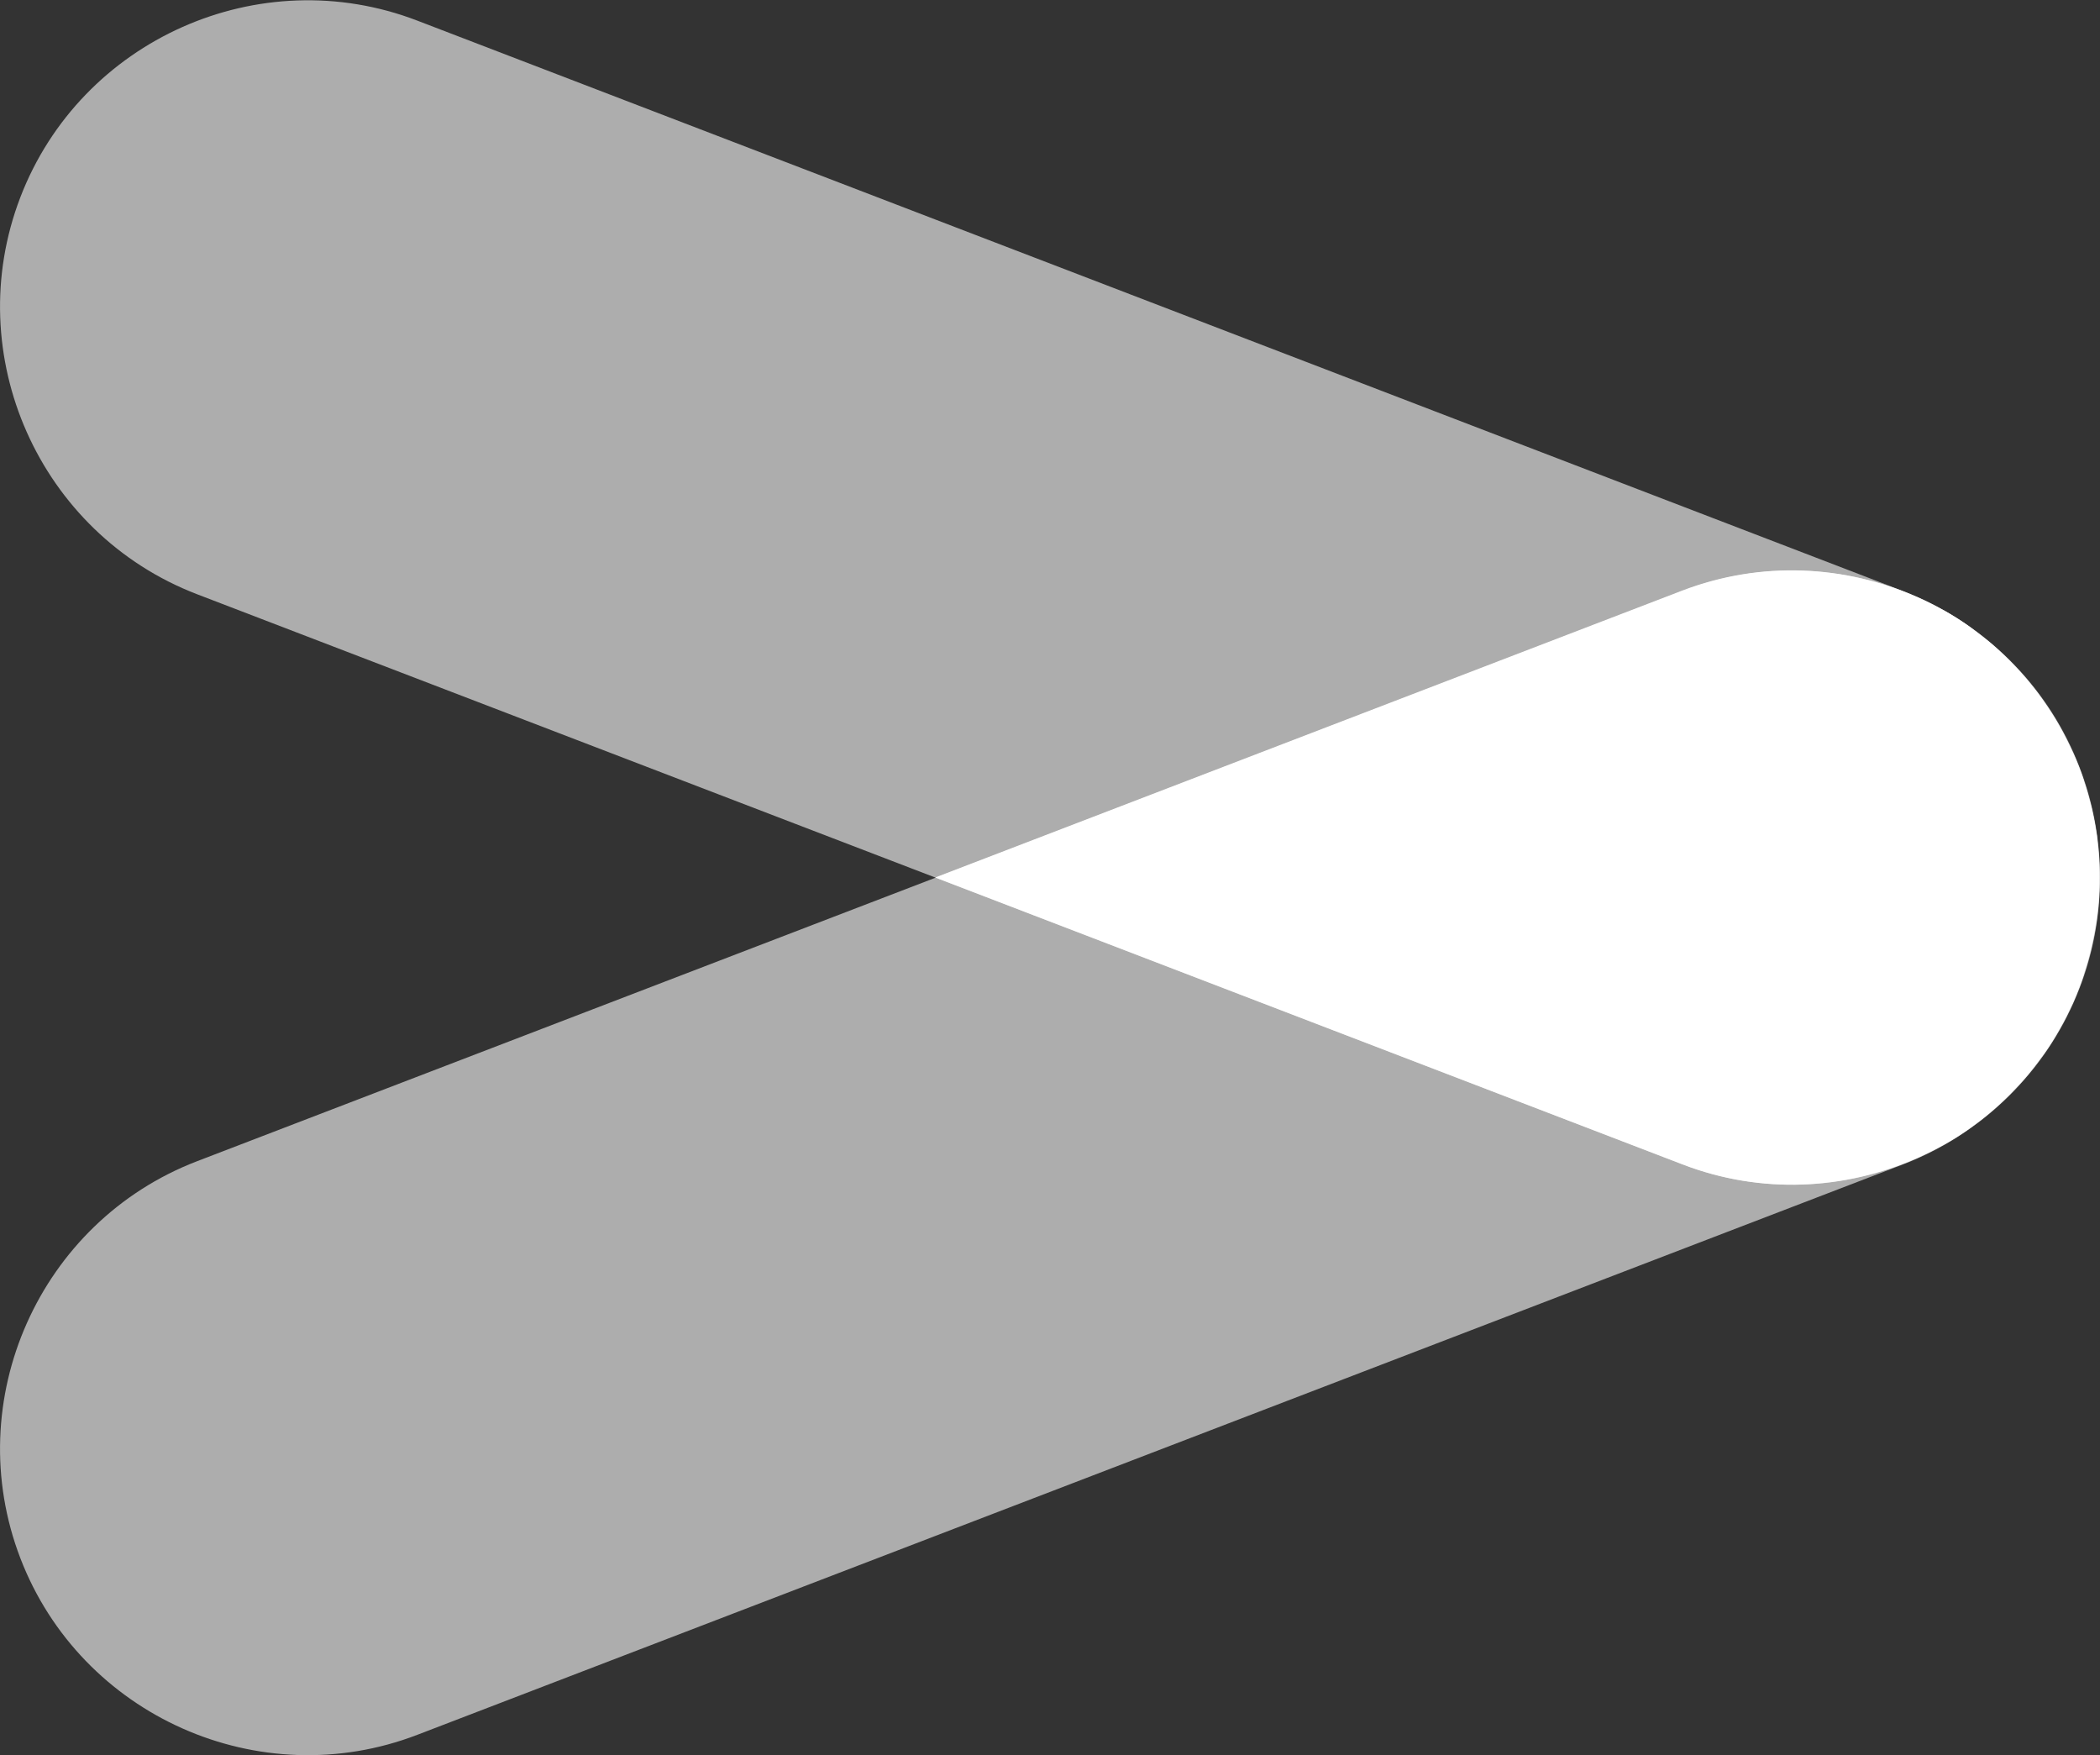
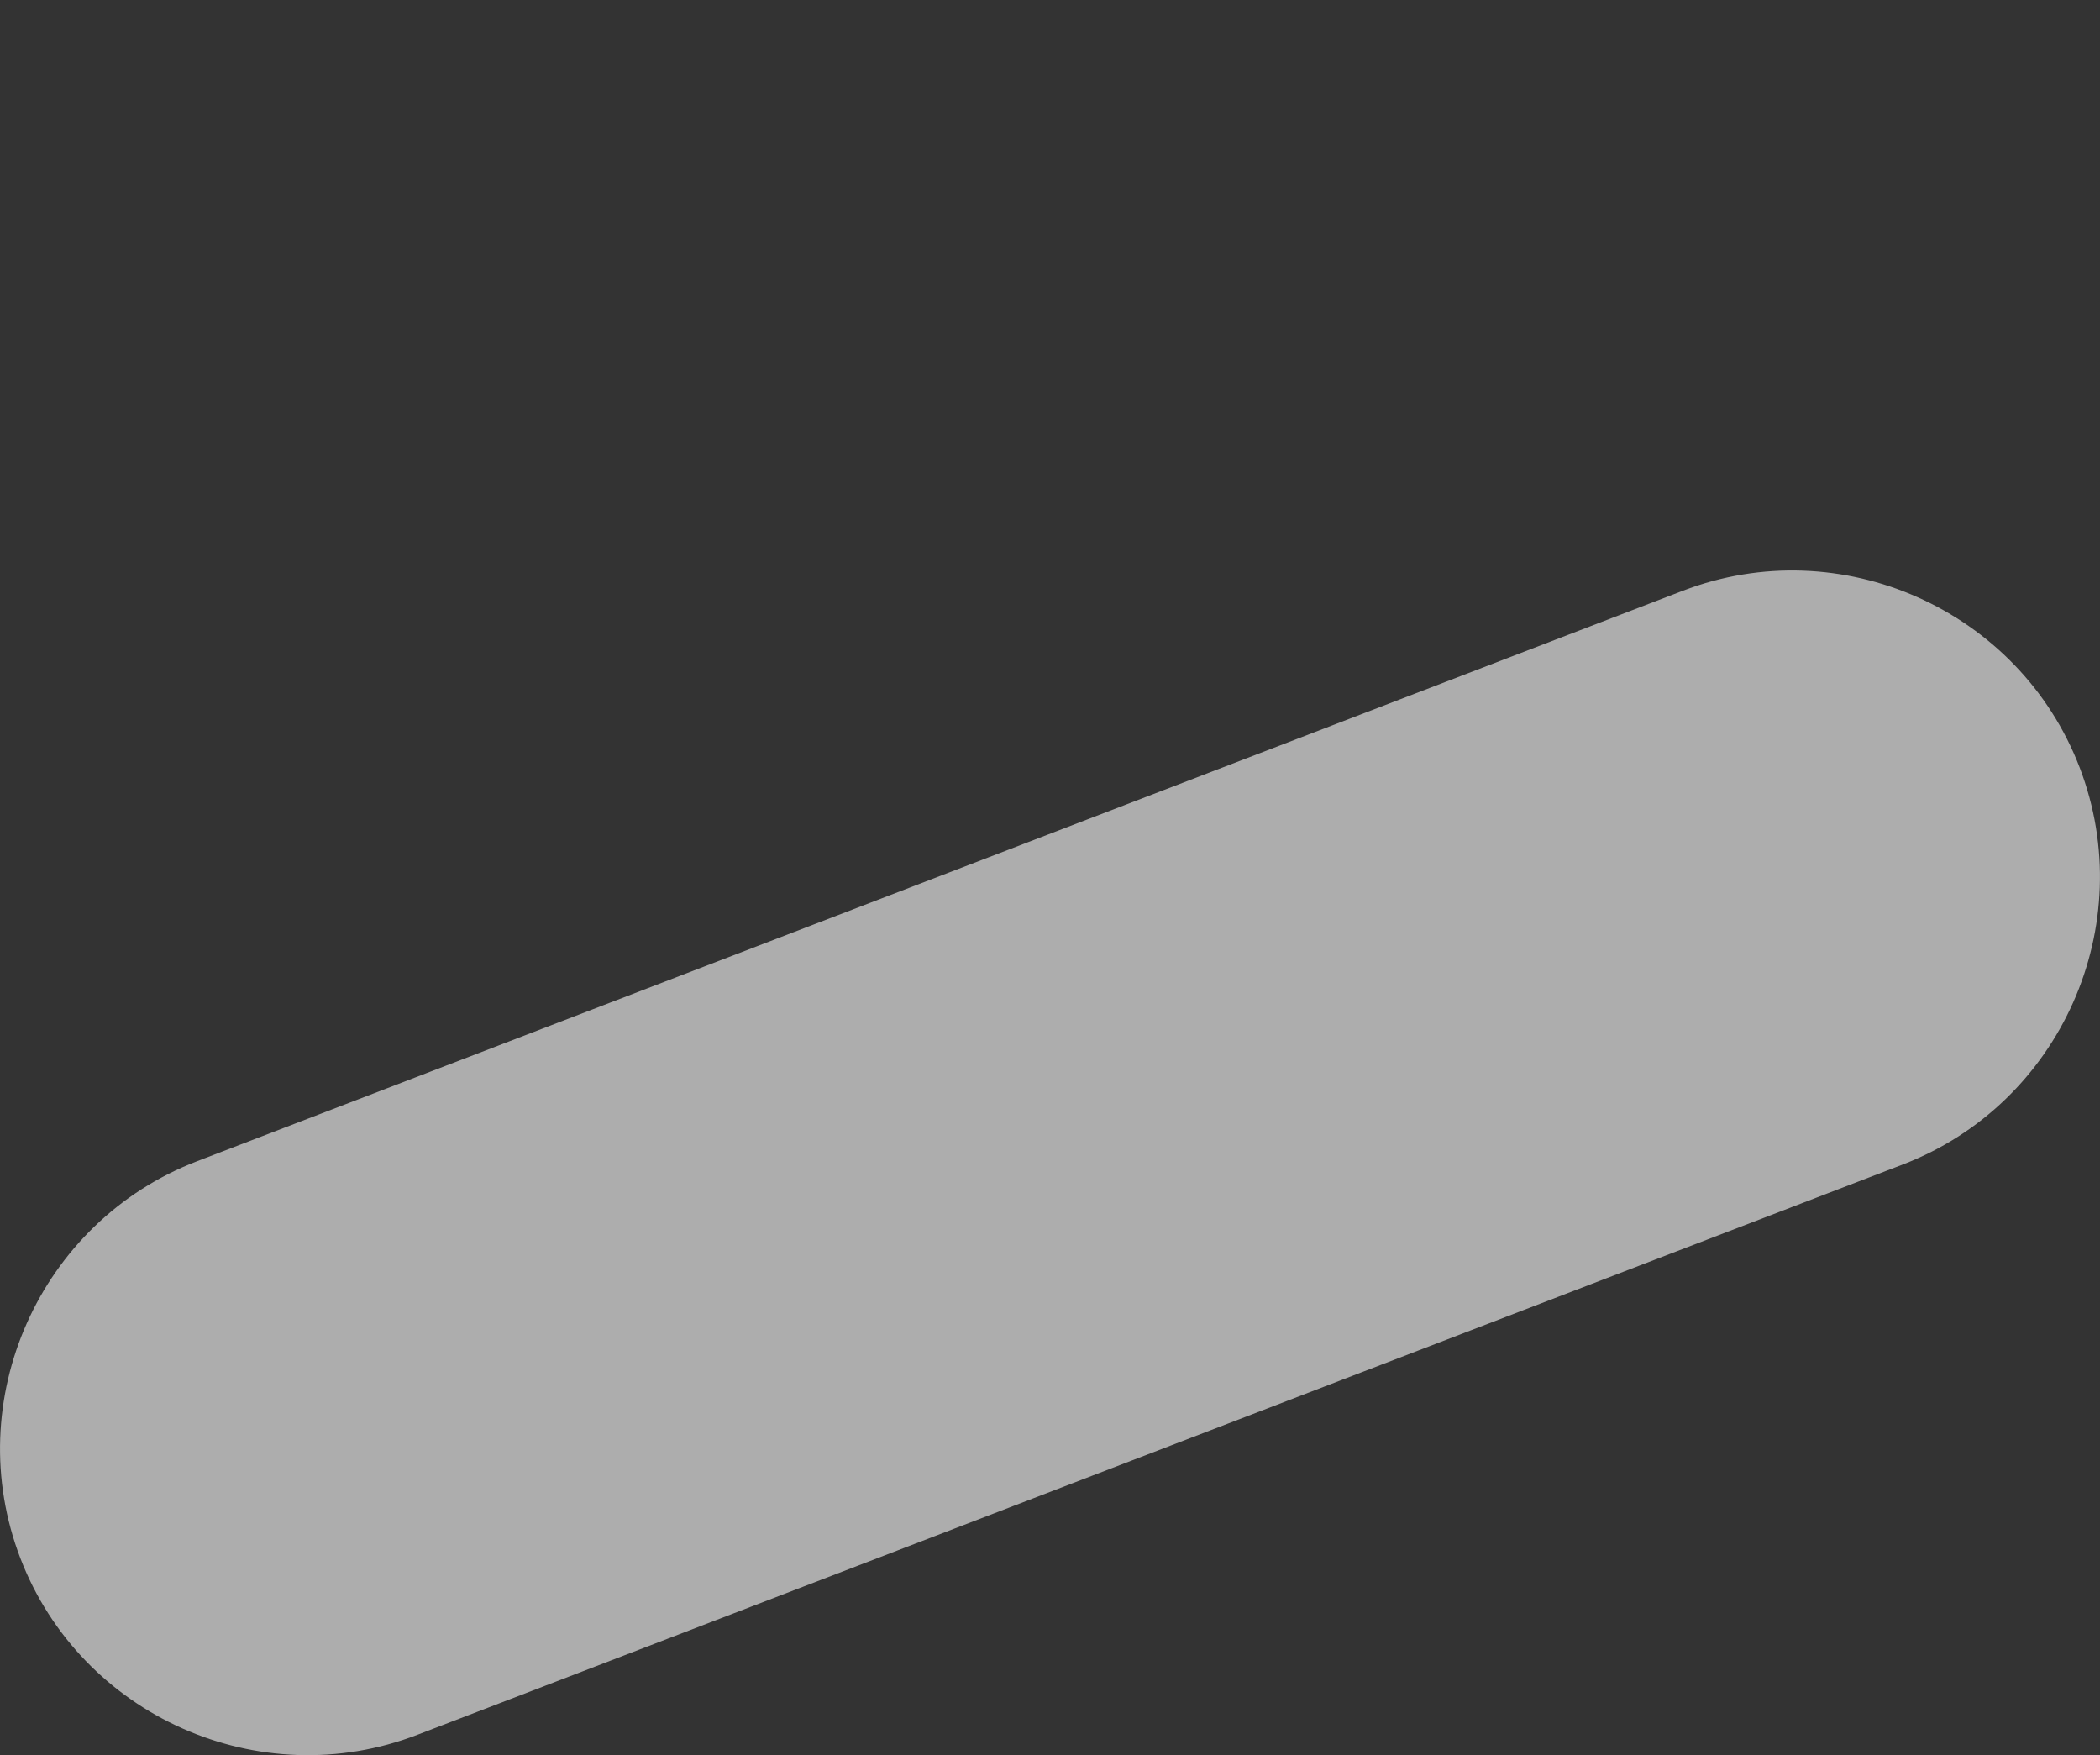
<svg xmlns="http://www.w3.org/2000/svg" version="1.1" id="Calque_1" x="0px" y="0px" viewBox="0 0 86.67 72.43" style="enable-background:new 0 0 86.67 72.43;" xml:space="preserve">
  <rect x="0" y="0" width="86.67" height="72.43" fill="#333333" stroke="none" />
  <style type="text/css">
	.st0{opacity:0.6;}
	.st1{fill:#FFFFFF;}
	.st2{opacity:0.6;fill:#FFFFFF;}
</style>
  <g class="st0">
-     <path class="st1" d="M69.45,48.05L8.13,24.52c-6.51-2.5-9.79-9.87-7.29-16.38l0,0c2.5-6.51,9.87-9.79,16.38-7.29l61.32,23.54   c6.51,2.5,9.79,9.87,7.29,16.38l0,0C83.33,47.27,75.96,50.55,69.45,48.05" />
-   </g>
+     </g>
  <path class="st2" d="M78.54,48.05L17.22,71.59c-6.51,2.5-13.88-0.78-16.38-7.29l0,0c-2.5-6.51,0.78-13.88,7.29-16.38l61.32-23.54  c6.51-2.5,13.88,0.78,16.38,7.29l0,0C88.33,38.18,85.05,45.55,78.54,48.05" />
-   <path class="st1" d="M86.64,35.63c-0.01-0.28-0.04-0.57-0.07-0.85c-0.01-0.1-0.02-0.2-0.03-0.3c-0.05-0.34-0.11-0.68-0.19-1.02  c-0.01-0.05-0.02-0.09-0.03-0.14c-0.09-0.36-0.19-0.73-0.31-1.08C86,32.21,86,32.19,85.99,32.16c-0.12-0.36-0.26-0.72-0.42-1.07  c-0.01-0.02-0.02-0.04-0.03-0.06c-0.16-0.35-0.33-0.69-0.52-1.03c-0.01-0.02-0.02-0.04-0.04-0.07c-0.18-0.32-0.38-0.63-0.59-0.93  c-0.04-0.05-0.07-0.11-0.11-0.16c-0.18-0.26-0.38-0.51-0.58-0.75c-0.09-0.11-0.19-0.22-0.28-0.32c-0.16-0.17-0.32-0.35-0.48-0.51  c-0.17-0.17-0.34-0.33-0.52-0.49c-0.1-0.09-0.21-0.19-0.32-0.28c-0.25-0.2-0.5-0.4-0.76-0.59c-0.05-0.04-0.1-0.07-0.15-0.11  c-0.3-0.21-0.62-0.41-0.94-0.59c-0.02-0.01-0.04-0.02-0.06-0.03c-0.34-0.19-0.68-0.36-1.04-0.52c-0.02-0.01-0.04-0.02-0.05-0.02  c-2.96-1.31-6.42-1.5-9.67-0.26L38.6,36.21l30.84,11.84c3.25,1.25,6.71,1.05,9.67-0.26c0.02-0.01,0.03-0.01,0.05-0.02  c0.35-0.16,0.7-0.33,1.04-0.52c0.02-0.01,0.04-0.02,0.06-0.03c0.32-0.18,0.64-0.38,0.94-0.59c0.05-0.04,0.1-0.07,0.15-0.11  c0.26-0.19,0.52-0.38,0.76-0.59c0.11-0.09,0.21-0.18,0.31-0.27c0.18-0.16,0.35-0.32,0.52-0.49c0.16-0.17,0.32-0.34,0.48-0.51  c0.1-0.11,0.19-0.21,0.29-0.33c0.2-0.24,0.39-0.49,0.58-0.75c0.04-0.05,0.08-0.11,0.12-0.16c0.21-0.3,0.4-0.61,0.58-0.93  c0.01-0.02,0.03-0.05,0.04-0.07c0.19-0.33,0.36-0.68,0.52-1.02c0.01-0.02,0.02-0.05,0.03-0.07c0.15-0.35,0.29-0.7,0.41-1.07  C86,40.23,86,40.2,86.01,40.17c0.12-0.35,0.22-0.71,0.3-1.07c0.01-0.05,0.02-0.1,0.03-0.15c0.08-0.34,0.14-0.67,0.19-1.01  c0.01-0.1,0.02-0.21,0.04-0.31c0.03-0.28,0.06-0.56,0.07-0.84c0.01-0.19,0.01-0.39,0.01-0.58C86.65,36.01,86.65,35.82,86.64,35.63z" />
</svg>